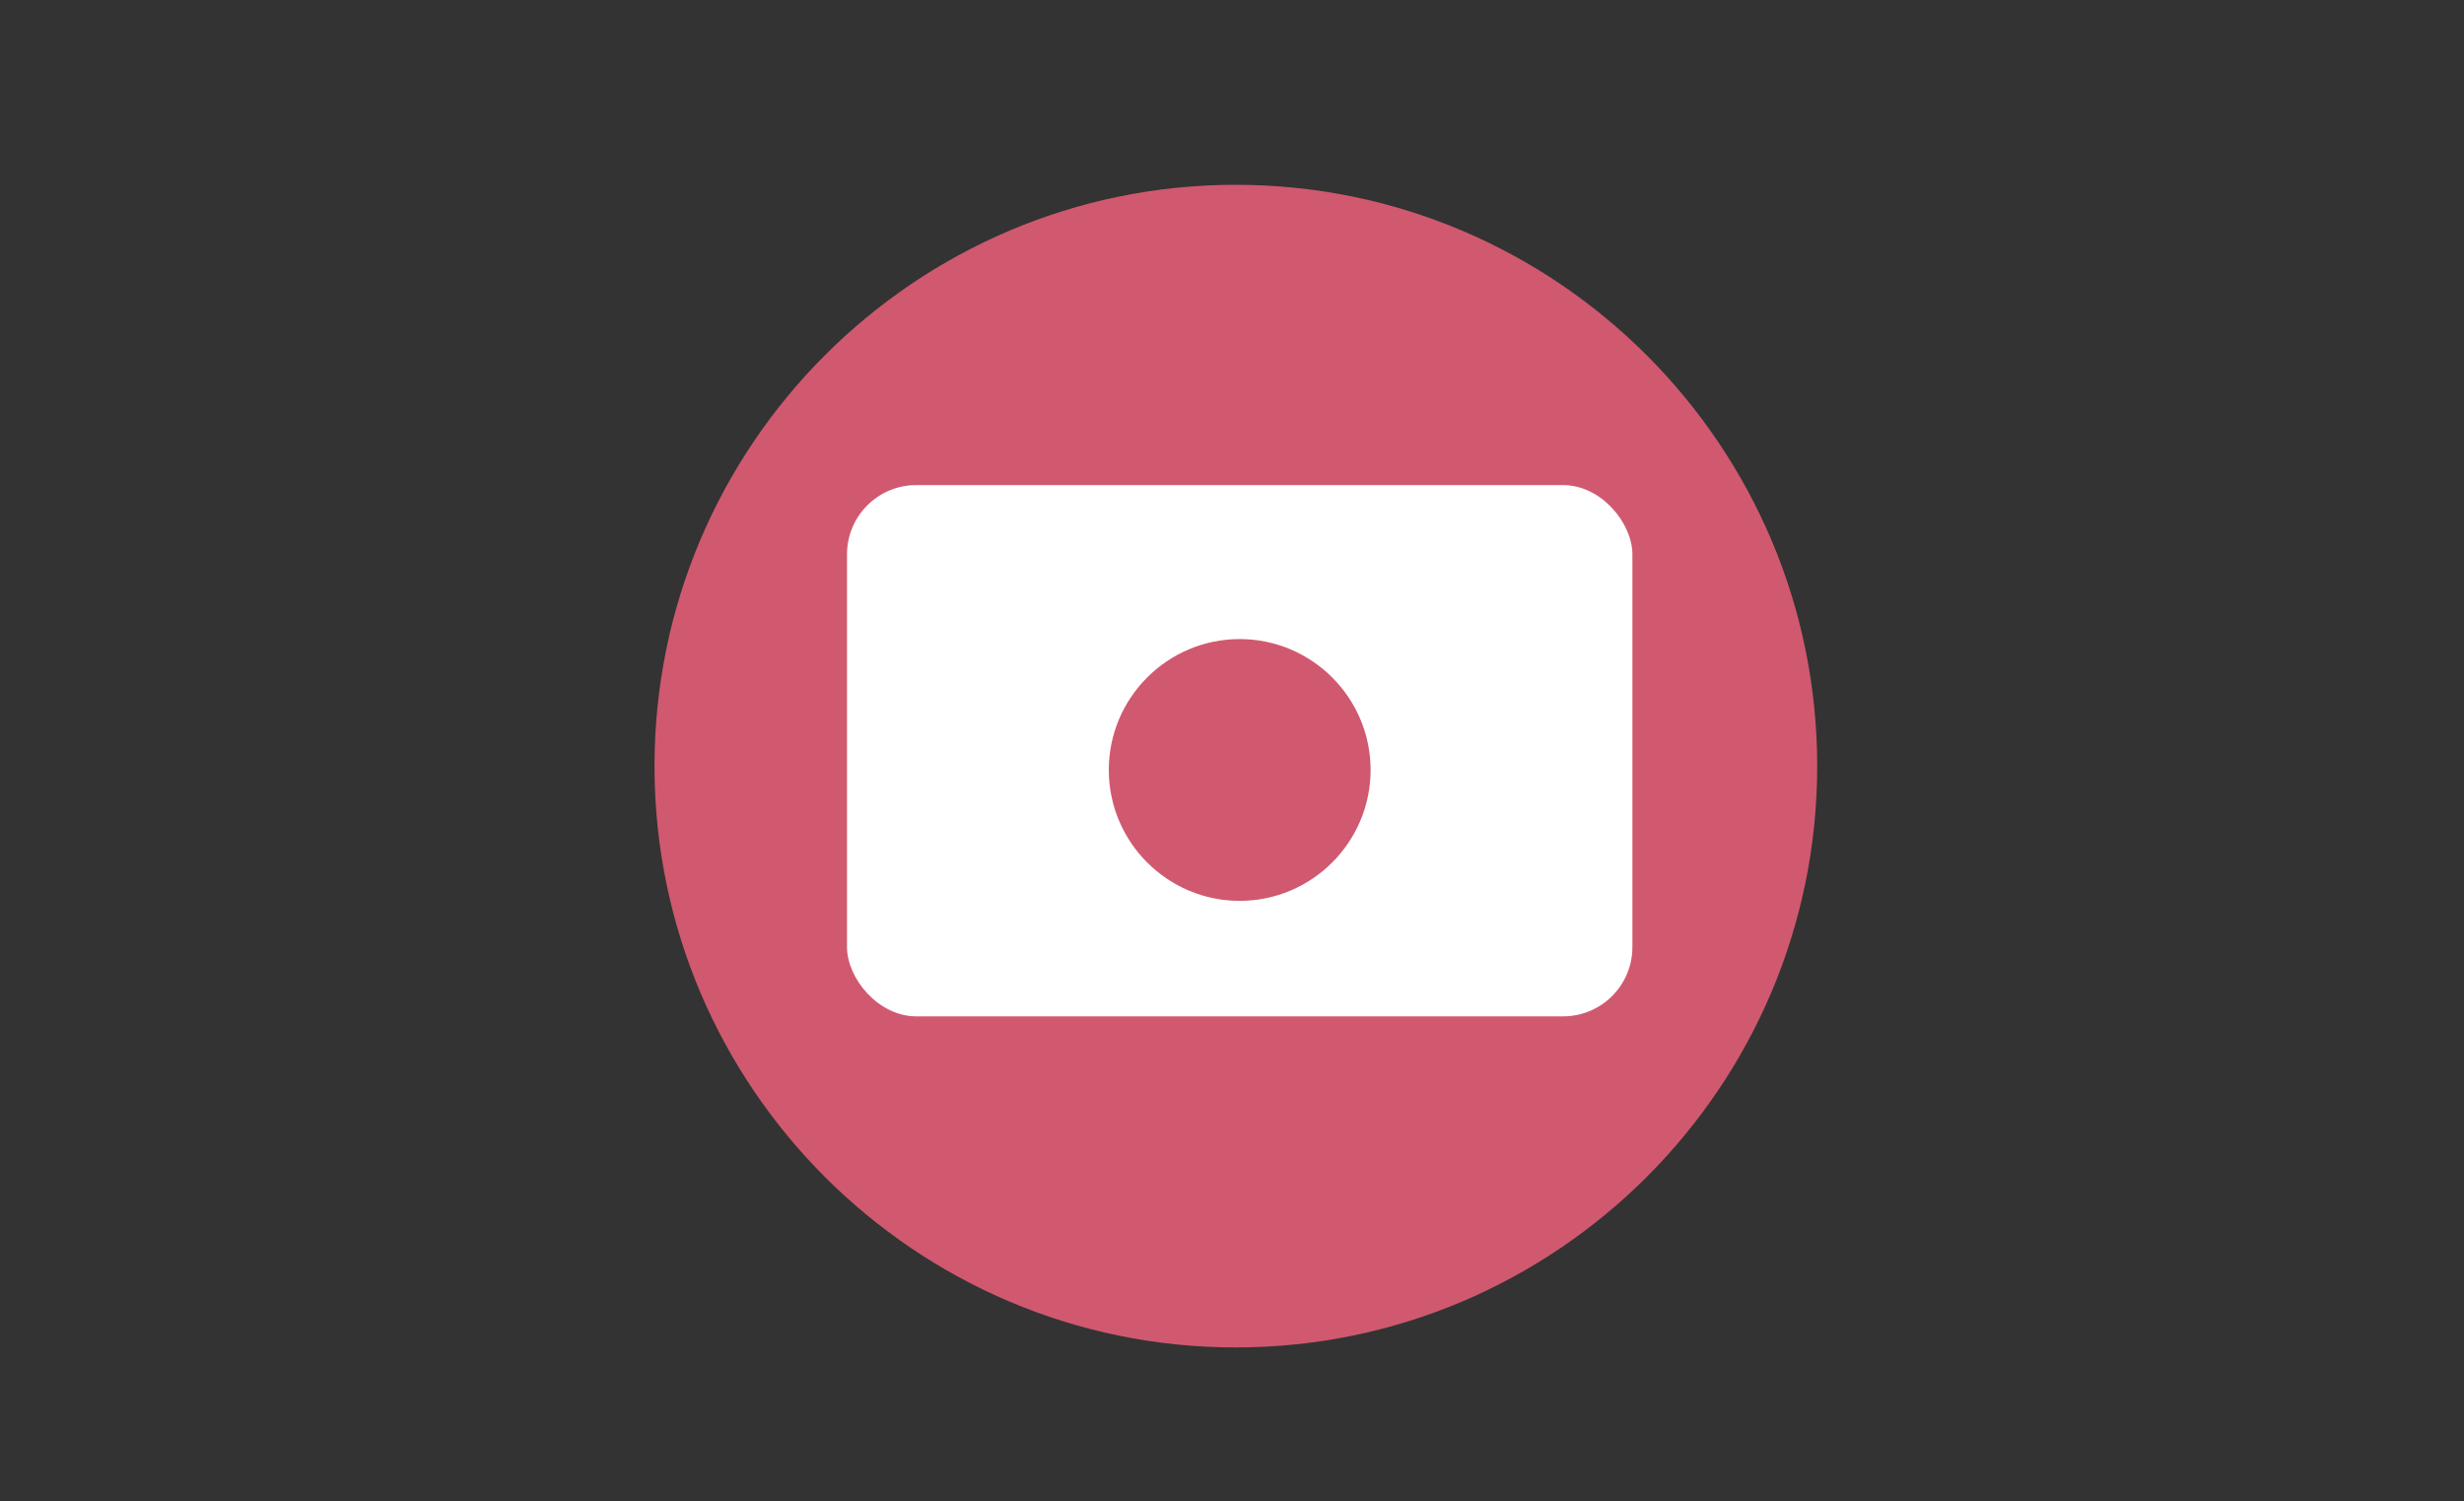
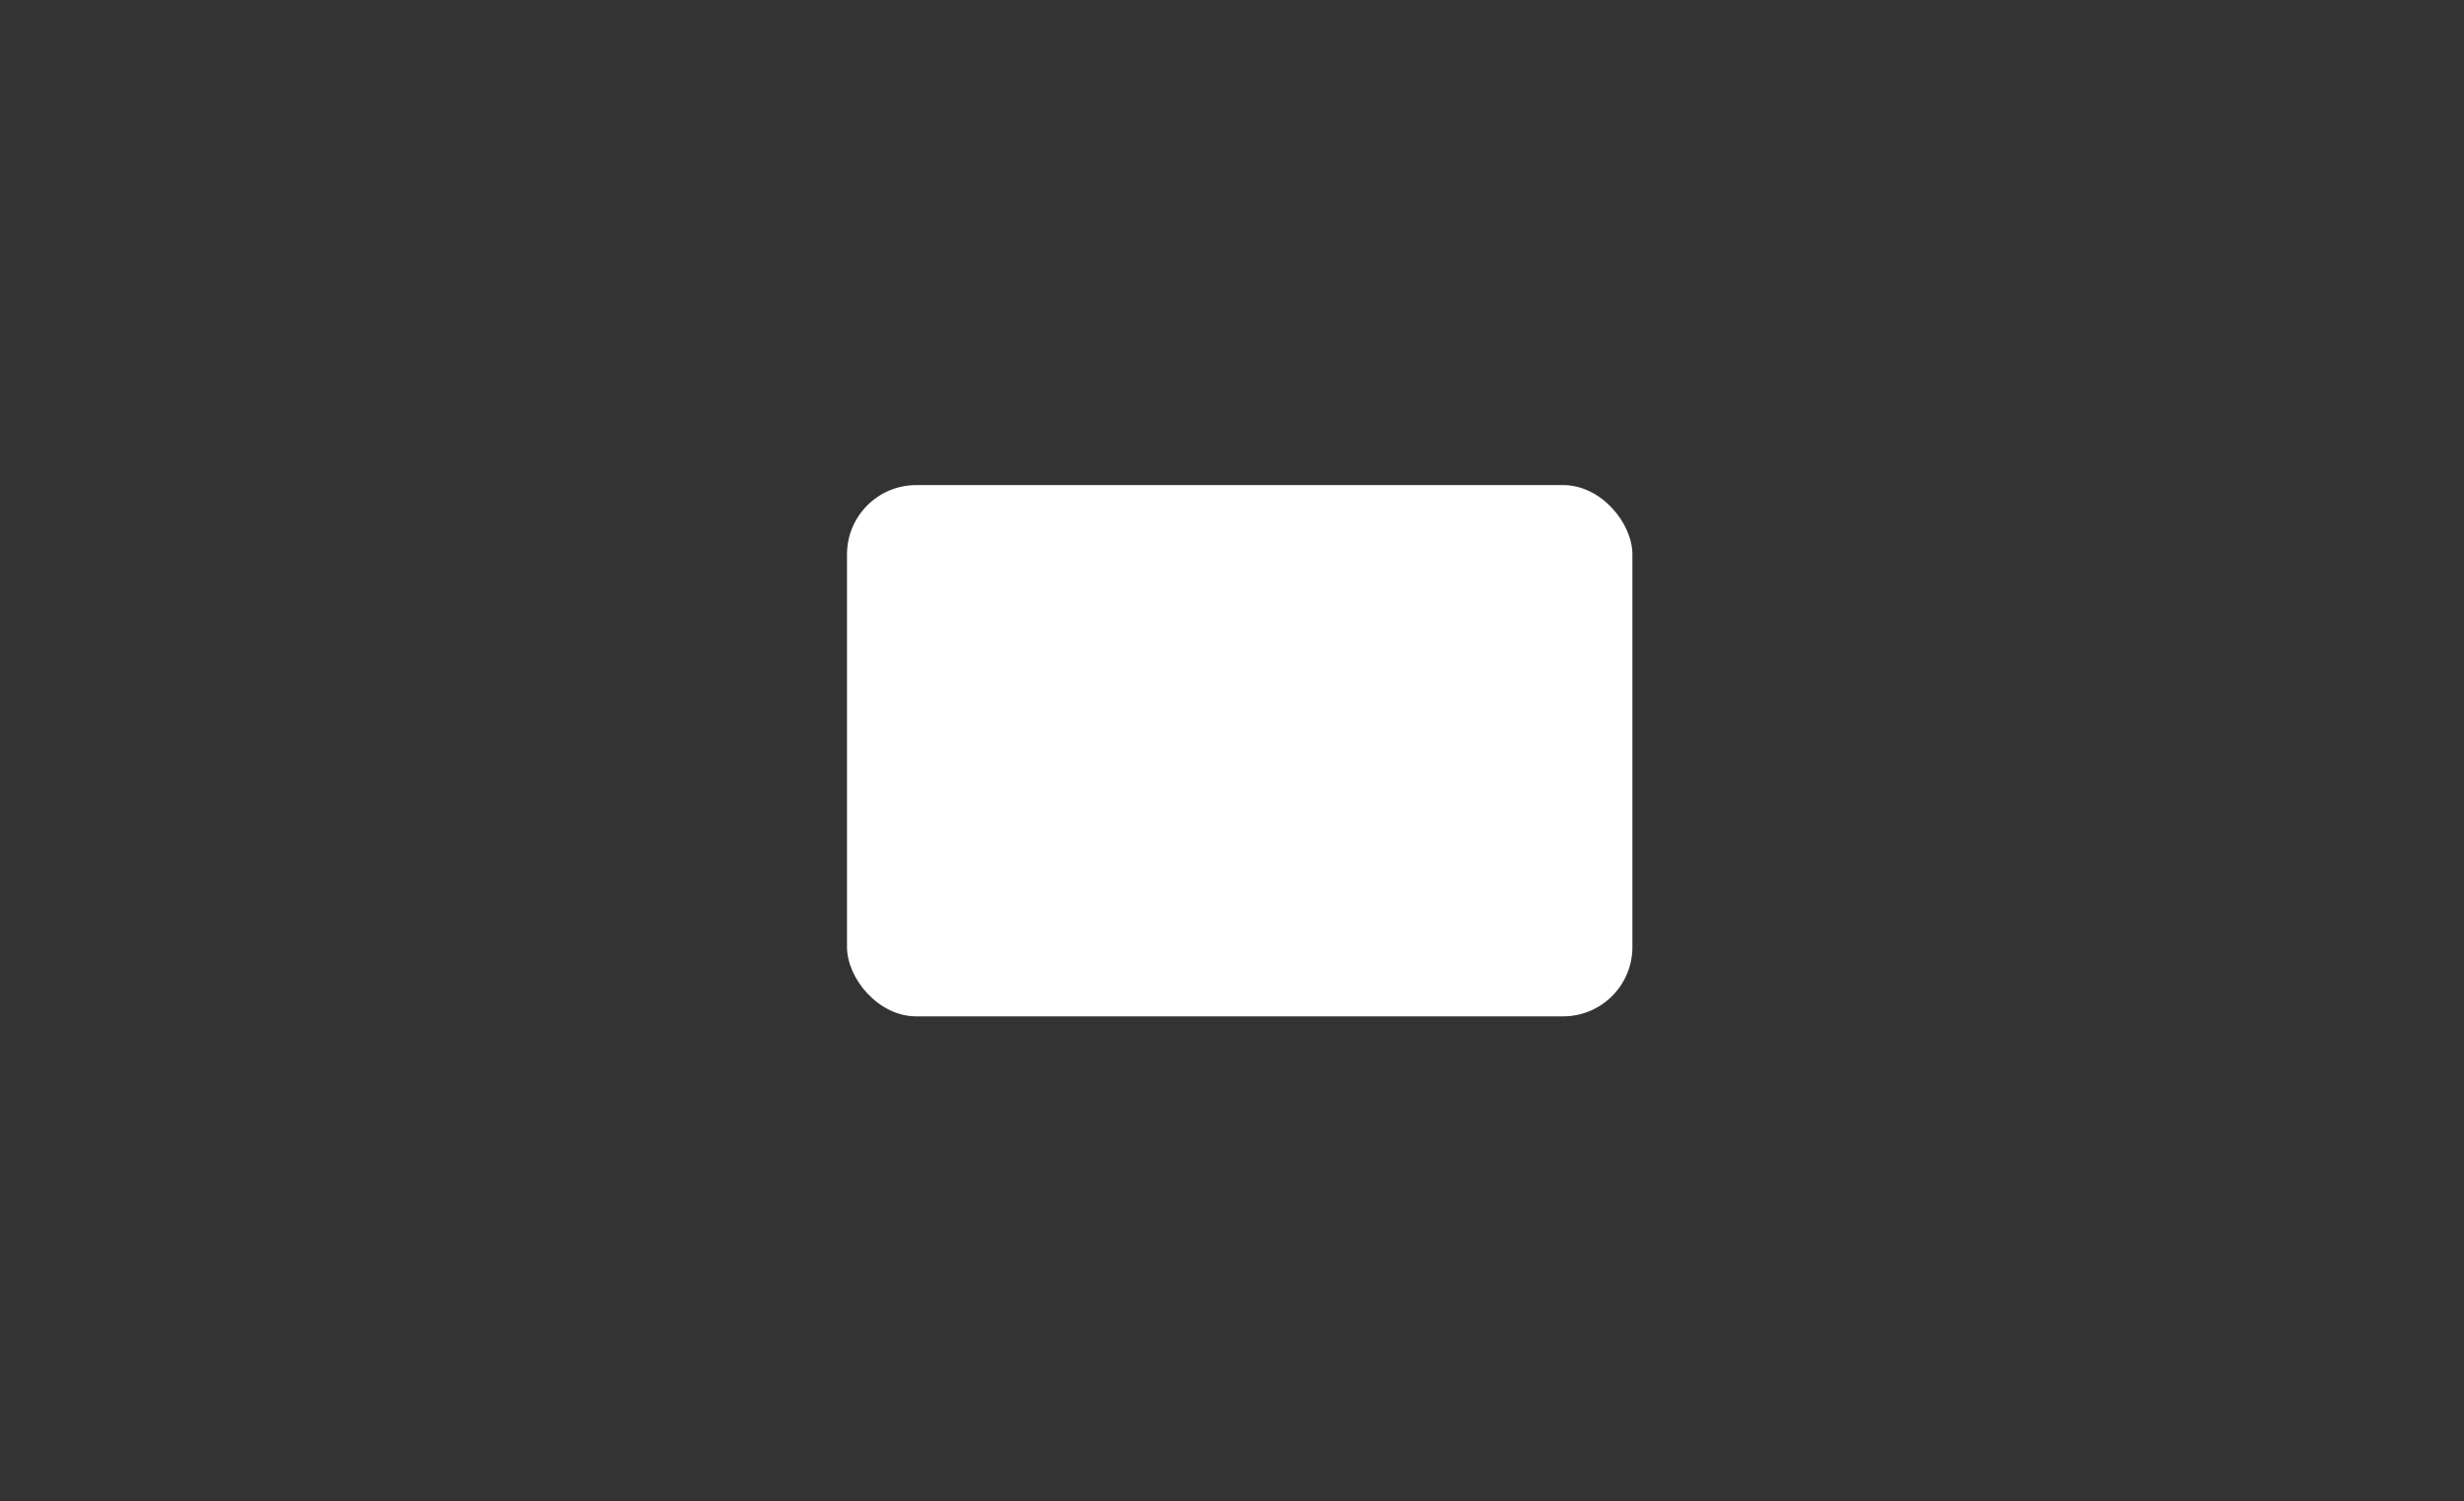
<svg xmlns="http://www.w3.org/2000/svg" width="320px" height="195px" viewBox="0 0 320 195" version="1.1">
  <rect x="0" y="0" width="320" height="195" fill="#333333" stroke="none" />
  <title>cs-peopleicon-8</title>
  <desc>Created with Sketch.</desc>
  <g id="Page-1" stroke="none" stroke-width="1" fill="none" fill-rule="evenodd">
    <g id="Group-2" transform="translate(-347, -1467)">
      <g id="日本人比率" transform="translate(432, 1491)">
        <g id="Group-8">
-           <path d="M75.483,151 C117.125,151 151,117.13 151,75.5 C151,33.87 117.125,0 75.483,0 C33.858,0 0,33.87 0,75.5 C0,117.13 33.858,151 75.483,151 Z" id="Shape" fill="#D0596F" fill-rule="nonzero" />
          <rect id="Rectangle" fill="#FFFFFF" x="25" y="39" width="102" height="69" rx="9" />
-           <path d="M75.996,93 C85.373,93 93,85.374 93,76 C93,66.626 85.373,59 75.996,59 C66.624,59 59,66.626 59,76 C59,85.374 66.624,93 75.996,93 Z" id="Shape" fill="#D0596F" fill-rule="nonzero" />
        </g>
      </g>
    </g>
  </g>
</svg>